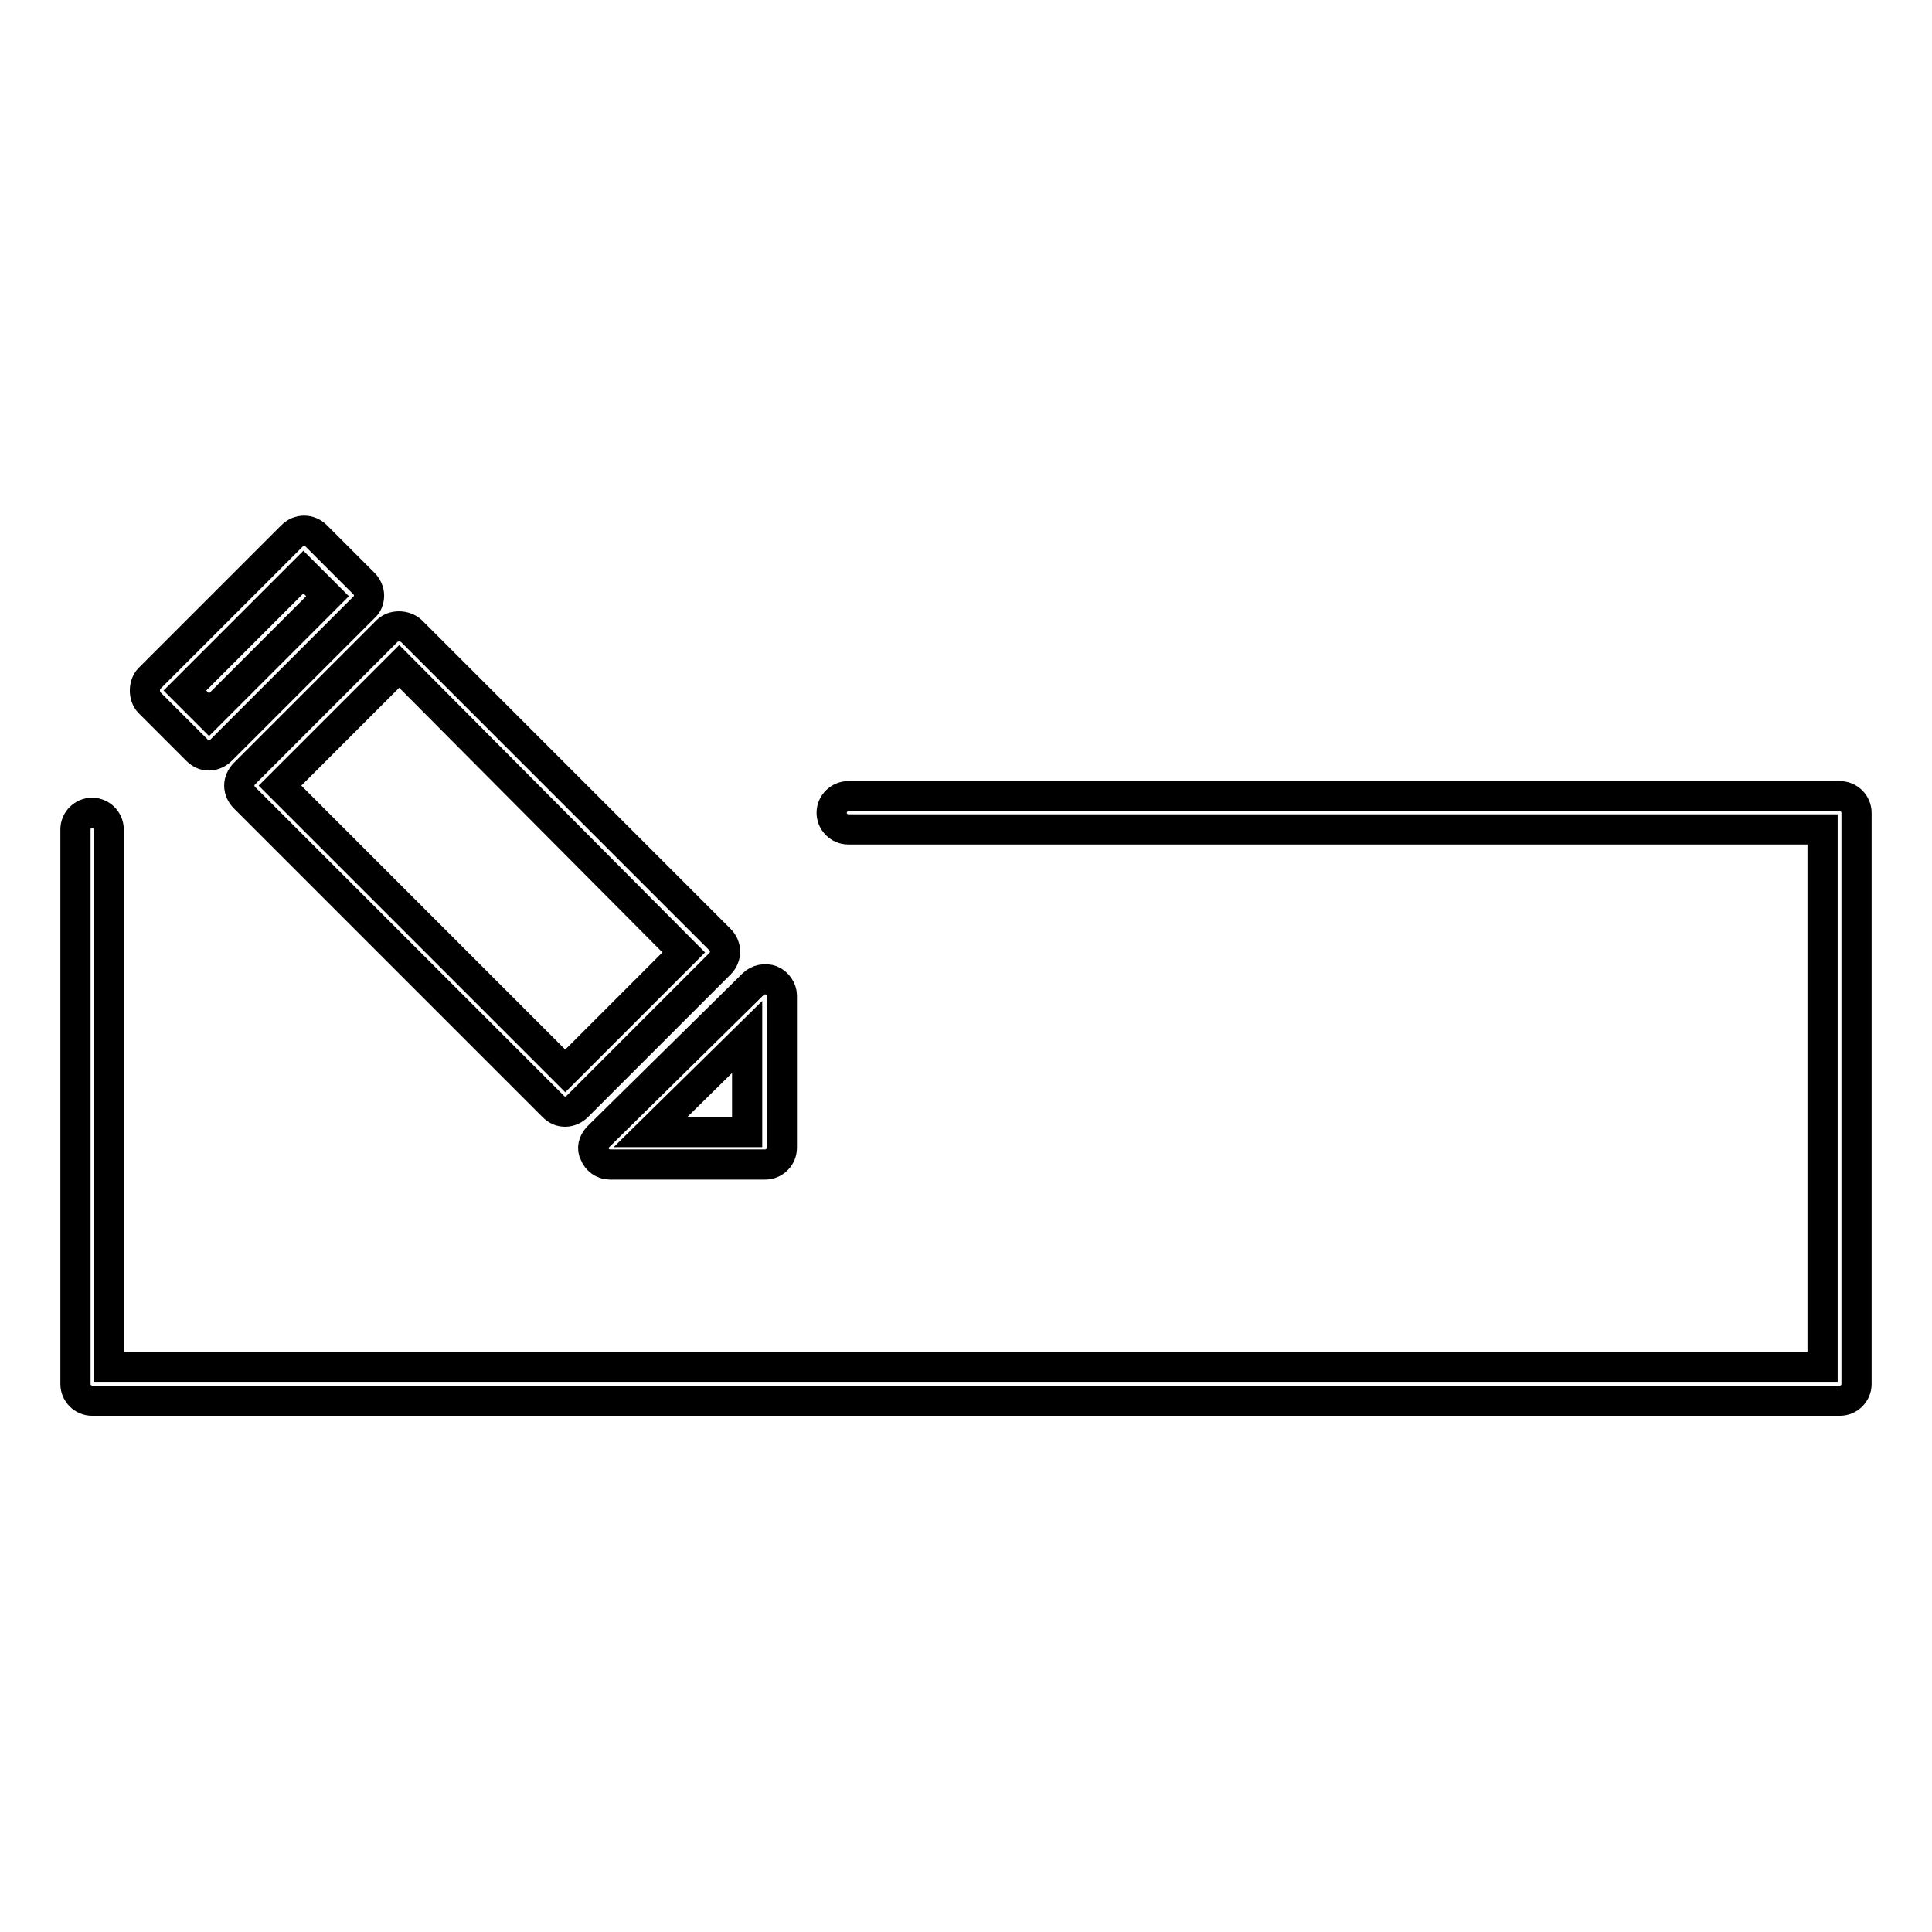
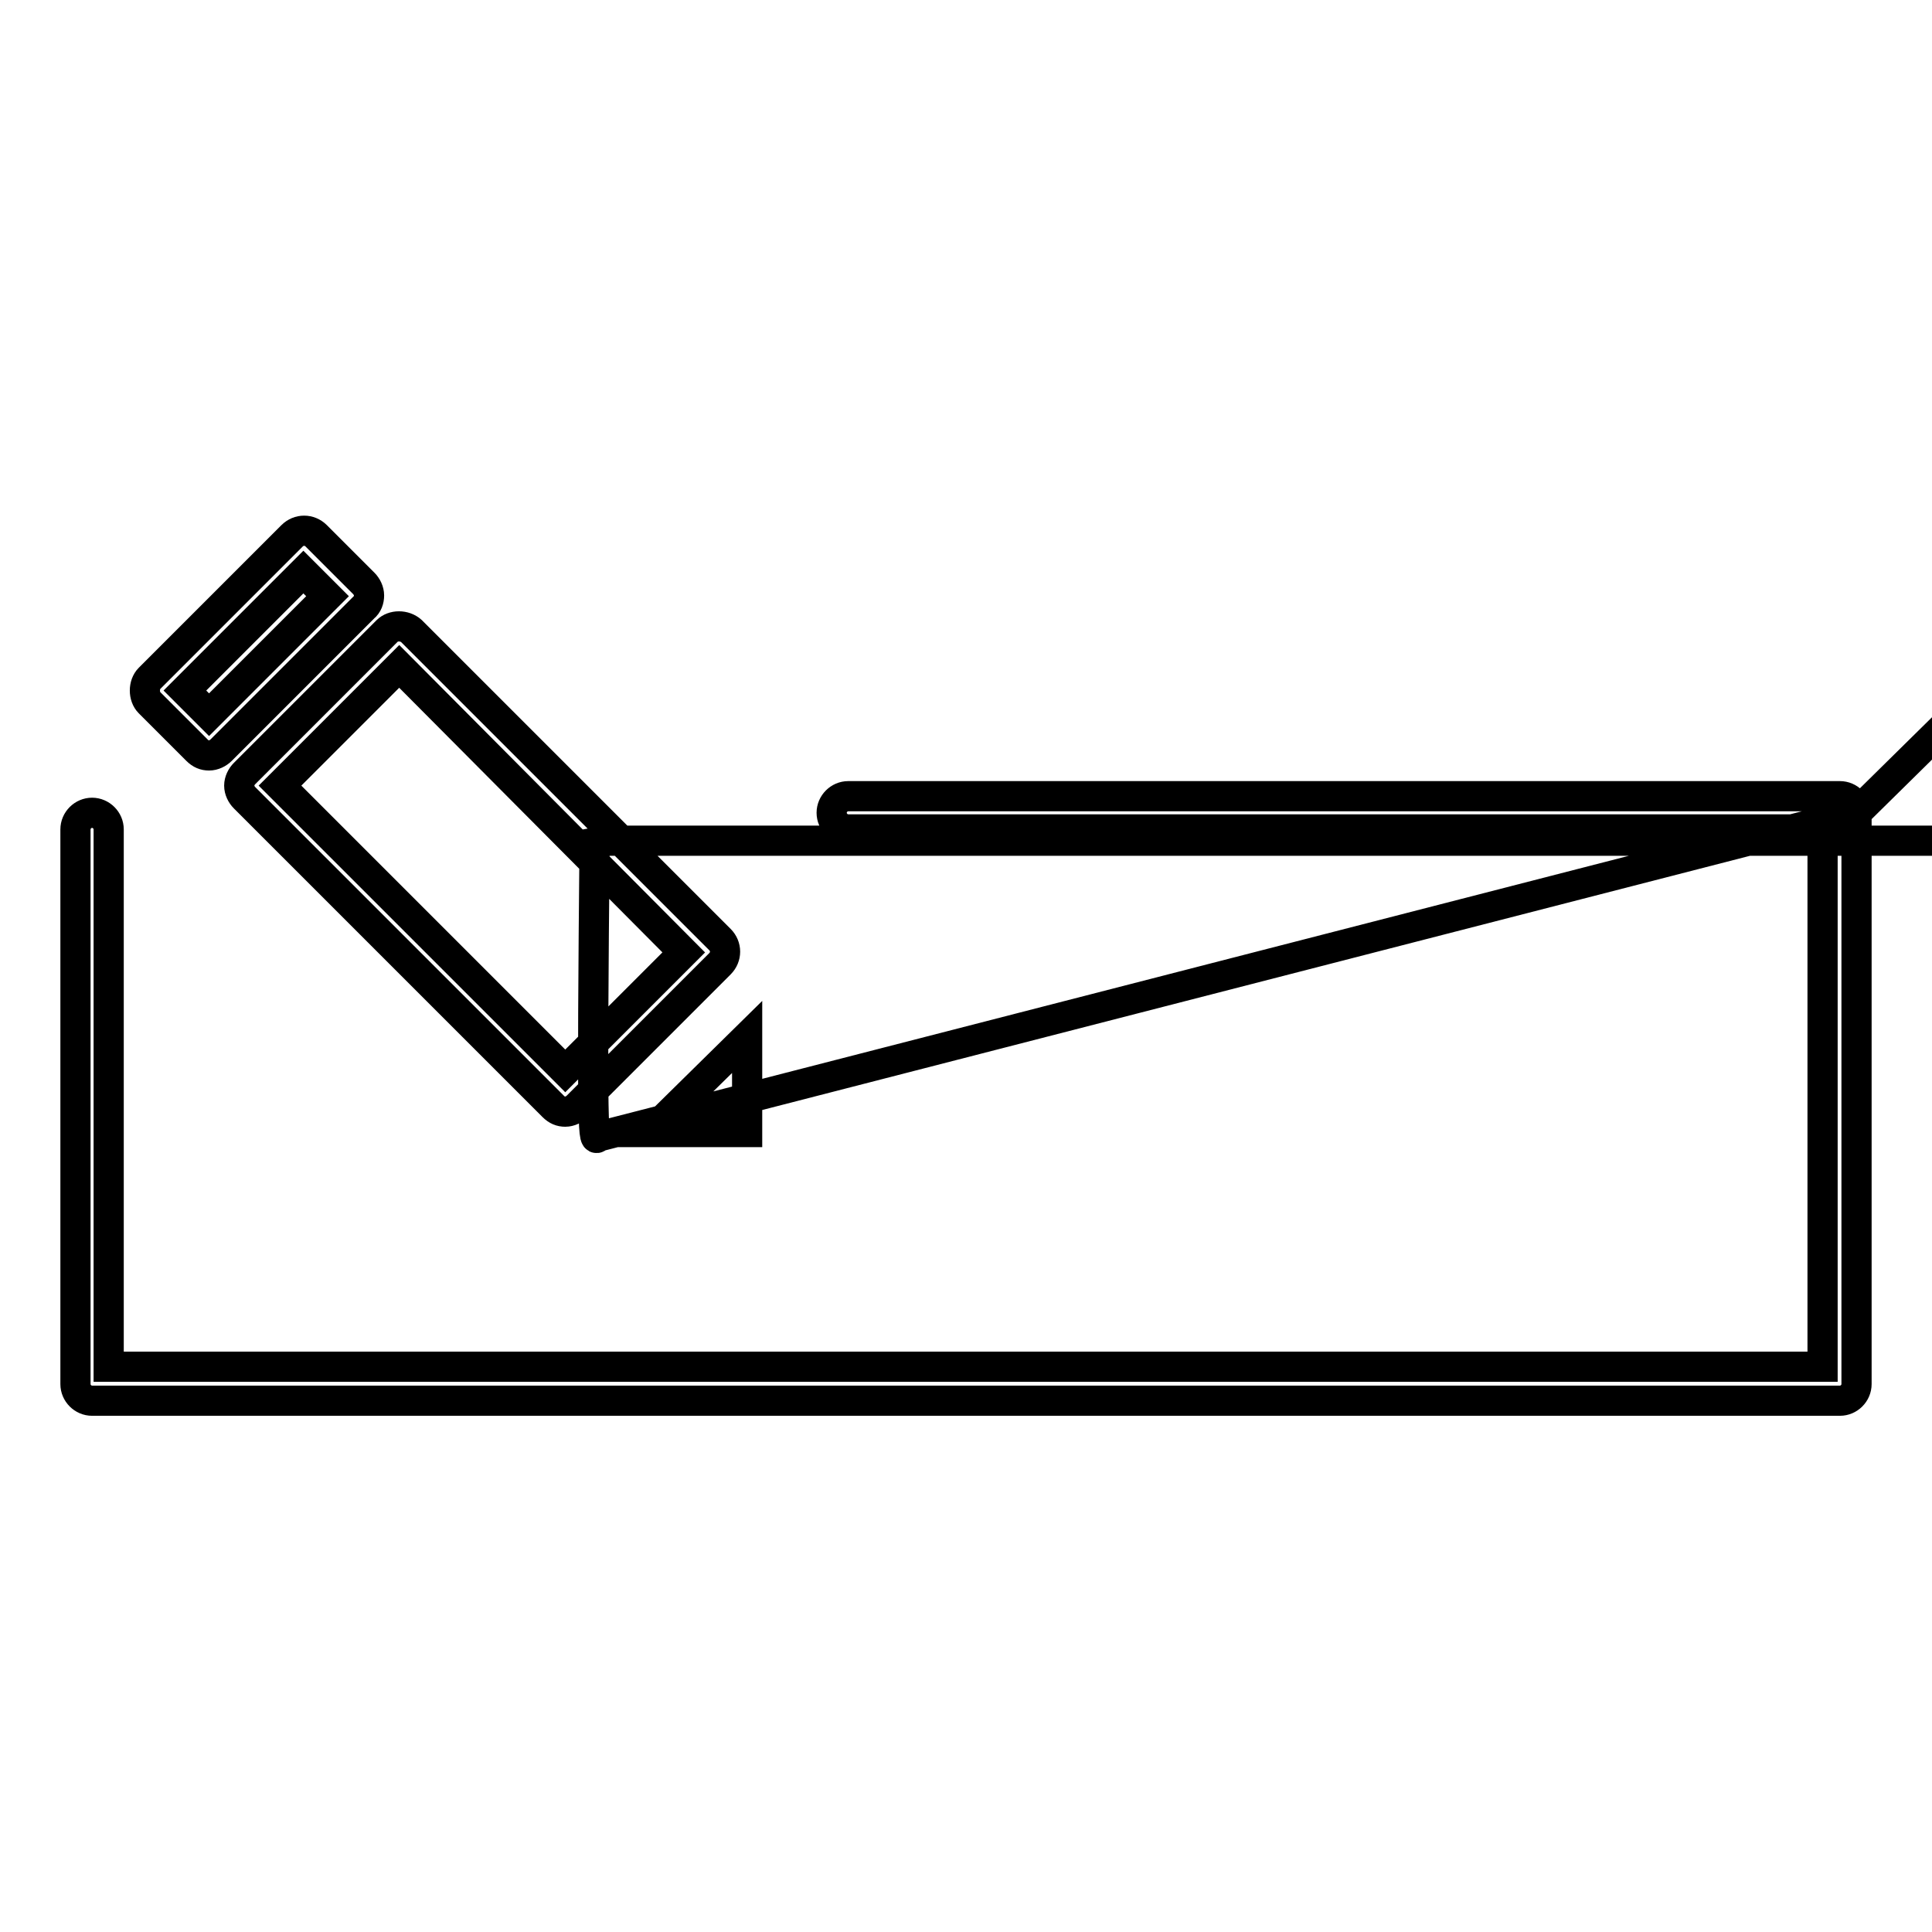
<svg xmlns="http://www.w3.org/2000/svg" version="1.1" x="0px" y="0px" viewBox="0 0 256 256" enable-background="new 0 0 256 256" xml:space="preserve">
  <g>
    <g>
      <g>
-         <path stroke-width="4" fill-opacity="0" stroke="#000000" d="M246,107.7v75.7c0,1.2-1,2.2-2.2,2.2H12.2c-1.2,0-2.2-1-2.2-2.2v-73.5c0-1.2,1-2.2,2.2-2.2s2.2,1,2.2,2.2v71.2h227.1v-71.2H112.4c-1.2,0-2.2-1-2.2-2.2c0-1.2,1-2.2,2.2-2.2h131.4C245,105.5,246,106.5,246,107.7z M79.3,150.6l20.5-20.2c0.6-0.6,1.6-0.8,2.4-0.5c0.8,0.3,1.4,1.2,1.4,2v20.2c0,1.2-1,2.2-2.2,2.2H80.8c-0.9,0-1.7-0.6-2-1.4C78.4,152.2,78.6,151.3,79.3,150.6z M86.2,150h12.8v-12.6L86.2,150z M19.8,93.1c-0.4-0.4-0.6-1-0.6-1.6c0-0.6,0.2-1.2,0.6-1.6L38.7,71c0.9-0.9,2.3-0.9,3.2,0l6.3,6.3c0.4,0.4,0.7,1,0.7,1.6c0,0.6-0.2,1.2-0.7,1.6L29.3,99.4c-0.4,0.4-1,0.7-1.6,0.7c-0.6,0-1.1-0.2-1.6-0.7L19.8,93.1z M24.5,91.5l3.2,3.2l15.7-15.7l-3.2-3.2L24.5,91.5z M32.4,102.5l18.9-18.9c0.8-0.8,2.3-0.8,3.2,0l40.9,40.9c0.9,0.9,0.9,2.3,0,3.2l-18.9,18.9c-0.4,0.4-1,0.7-1.6,0.7s-1.1-0.2-1.6-0.7l-40.9-40.9c-0.4-0.4-0.7-1-0.7-1.6C31.7,103.5,32,102.9,32.4,102.5z M37.1,104.1l37.8,37.8l15.7-15.7L52.9,88.3L37.1,104.1z" />
+         <path stroke-width="4" fill-opacity="0" stroke="#000000" d="M246,107.7v75.7c0,1.2-1,2.2-2.2,2.2H12.2c-1.2,0-2.2-1-2.2-2.2v-73.5c0-1.2,1-2.2,2.2-2.2s2.2,1,2.2,2.2v71.2h227.1v-71.2H112.4c-1.2,0-2.2-1-2.2-2.2c0-1.2,1-2.2,2.2-2.2h131.4C245,105.5,246,106.5,246,107.7z l20.5-20.2c0.6-0.6,1.6-0.8,2.4-0.5c0.8,0.3,1.4,1.2,1.4,2v20.2c0,1.2-1,2.2-2.2,2.2H80.8c-0.9,0-1.7-0.6-2-1.4C78.4,152.2,78.6,151.3,79.3,150.6z M86.2,150h12.8v-12.6L86.2,150z M19.8,93.1c-0.4-0.4-0.6-1-0.6-1.6c0-0.6,0.2-1.2,0.6-1.6L38.7,71c0.9-0.9,2.3-0.9,3.2,0l6.3,6.3c0.4,0.4,0.7,1,0.7,1.6c0,0.6-0.2,1.2-0.7,1.6L29.3,99.4c-0.4,0.4-1,0.7-1.6,0.7c-0.6,0-1.1-0.2-1.6-0.7L19.8,93.1z M24.5,91.5l3.2,3.2l15.7-15.7l-3.2-3.2L24.5,91.5z M32.4,102.5l18.9-18.9c0.8-0.8,2.3-0.8,3.2,0l40.9,40.9c0.9,0.9,0.9,2.3,0,3.2l-18.9,18.9c-0.4,0.4-1,0.7-1.6,0.7s-1.1-0.2-1.6-0.7l-40.9-40.9c-0.4-0.4-0.7-1-0.7-1.6C31.7,103.5,32,102.9,32.4,102.5z M37.1,104.1l37.8,37.8l15.7-15.7L52.9,88.3L37.1,104.1z" />
      </g>
      <g />
      <g />
      <g />
      <g />
      <g />
      <g />
      <g />
      <g />
      <g />
      <g />
      <g />
      <g />
      <g />
      <g />
      <g />
    </g>
  </g>
</svg>